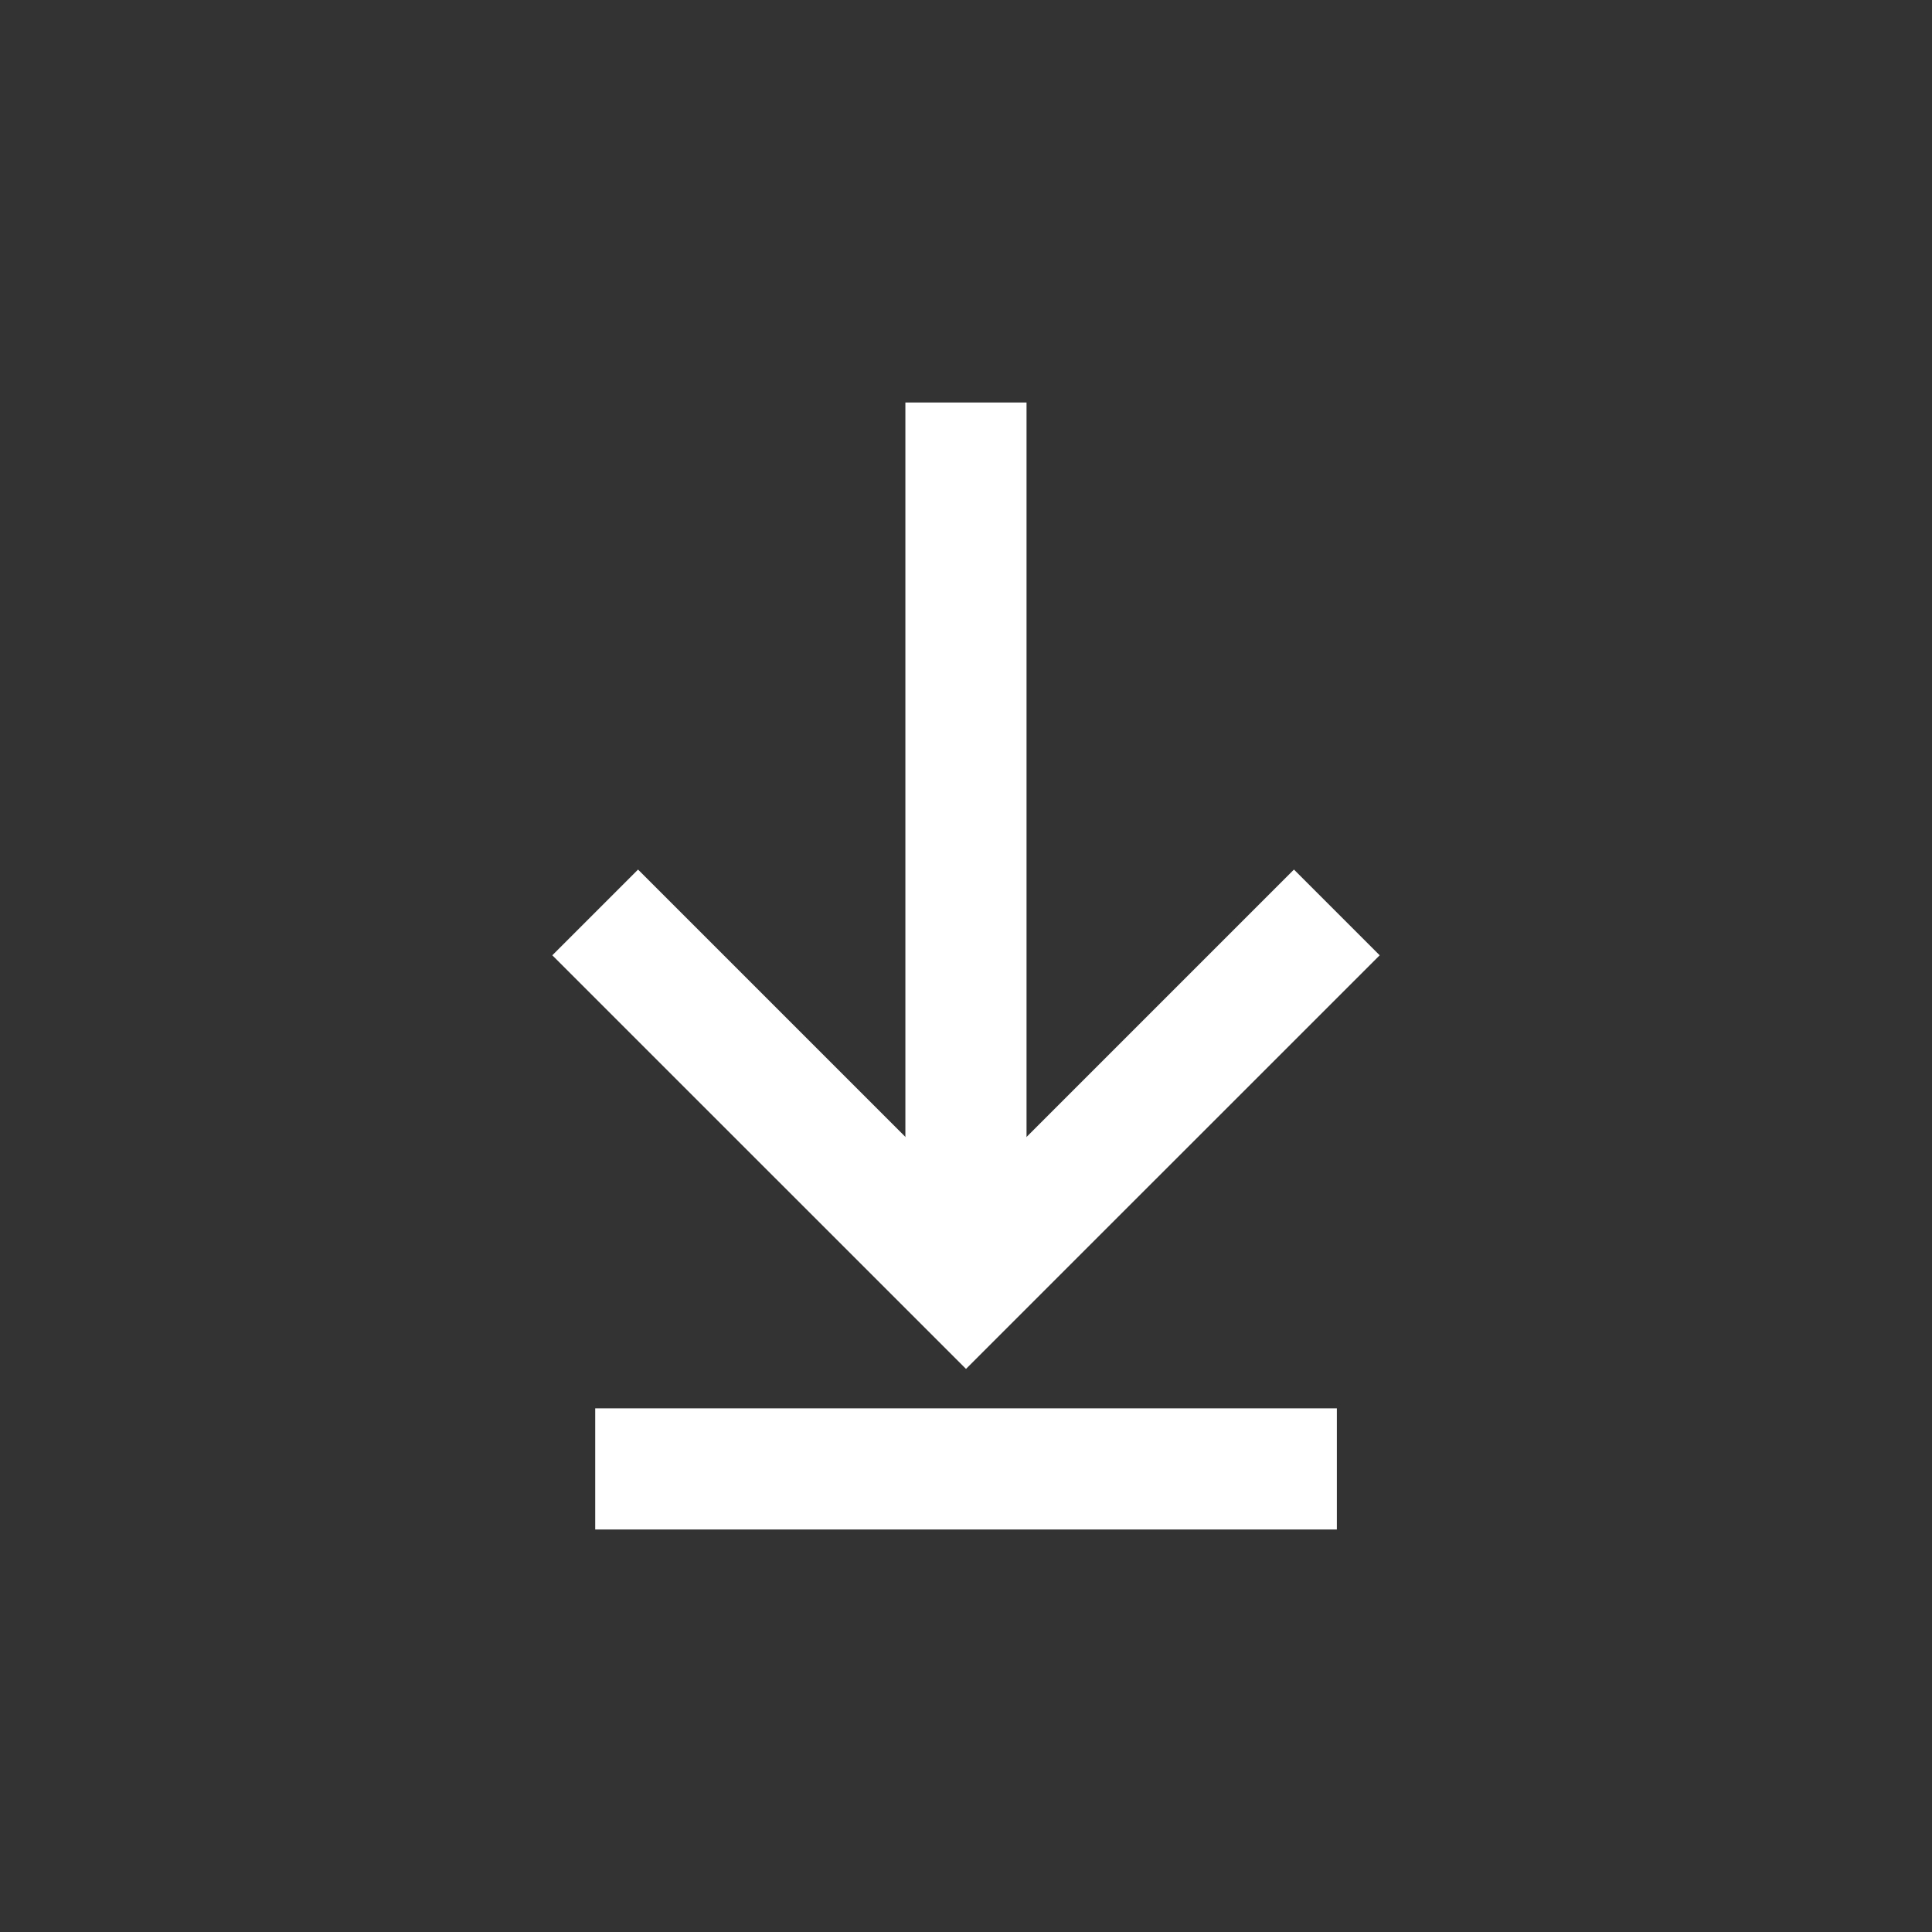
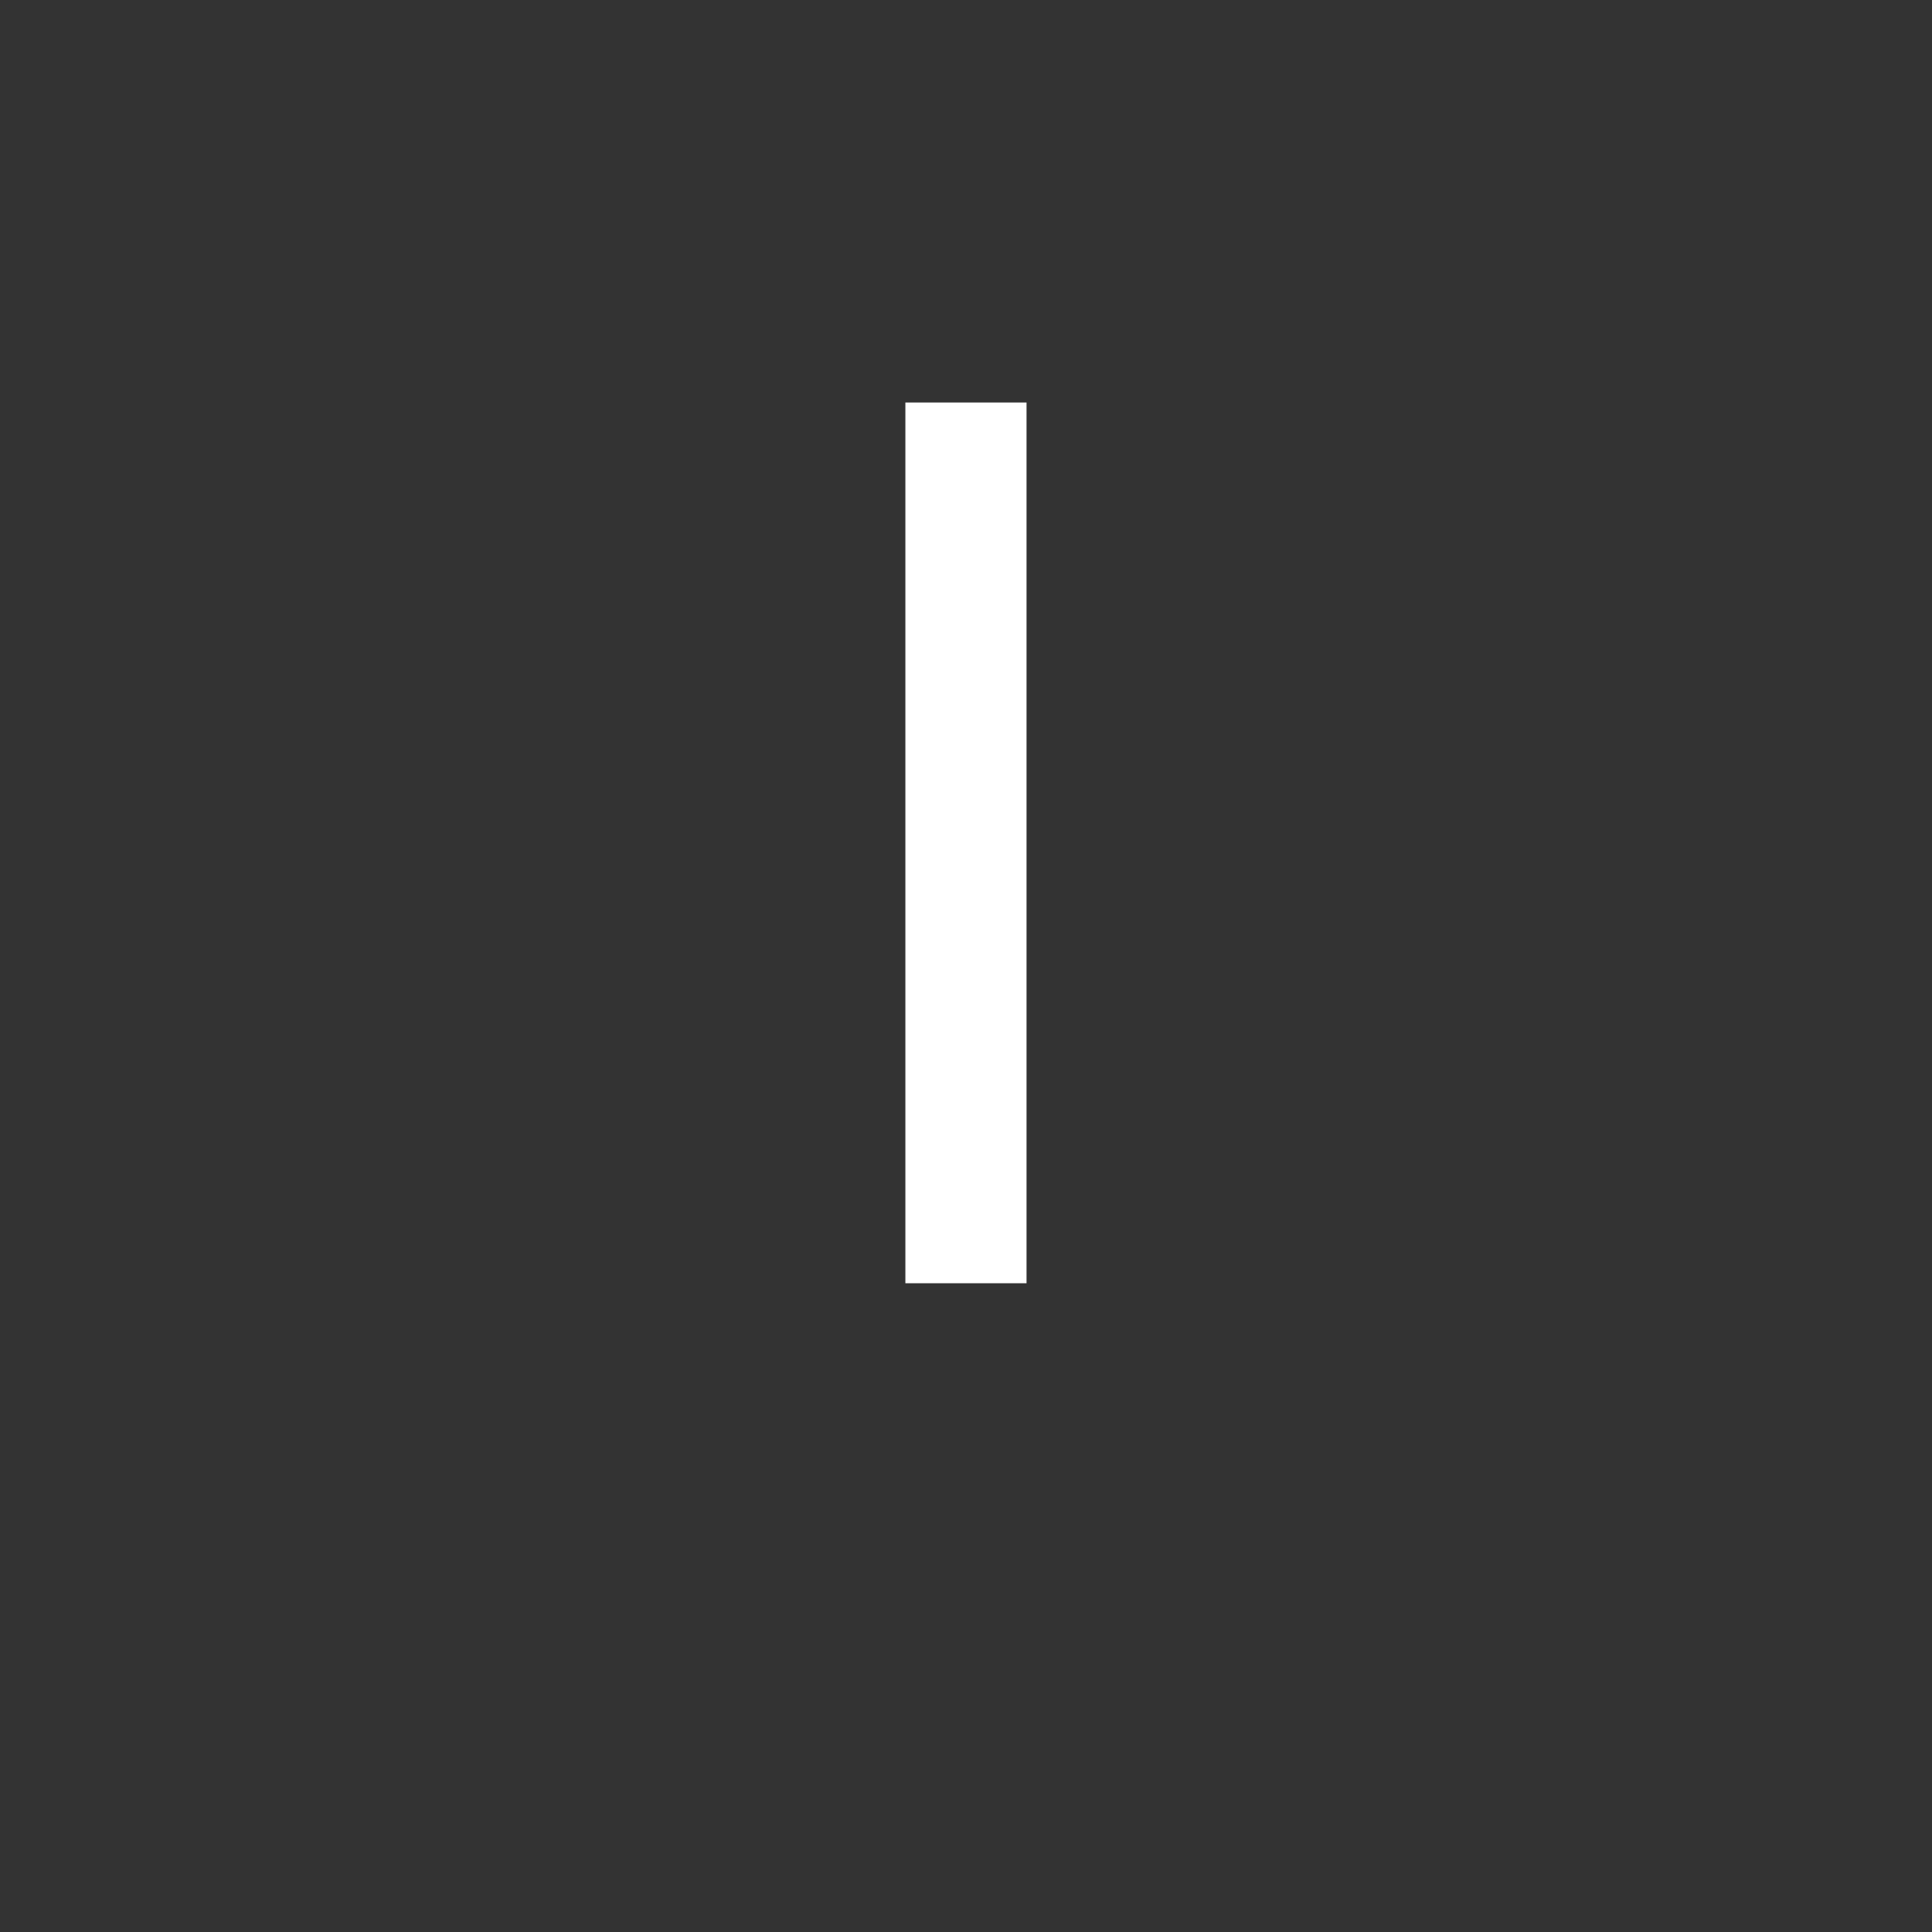
<svg xmlns="http://www.w3.org/2000/svg" width="24" height="24" viewBox="0 0 24 24" fill="none">
  <rect x="0" y="0" width="24" height="24" fill="#333333" stroke="none" />
  <path fill-rule="evenodd" clip-rule="evenodd" d="M12.752 5V15.941H11.247V5H12.752Z" fill="white" />
-   <path fill-rule="evenodd" clip-rule="evenodd" d="M6.861 11.867L7.926 10.802L12 14.876L16.074 10.802L17.139 11.867L12 17.005L6.861 11.867Z" fill="white" />
-   <path fill-rule="evenodd" clip-rule="evenodd" d="M16.607 19H7.394V17.495H16.607V19Z" fill="white" />
</svg>